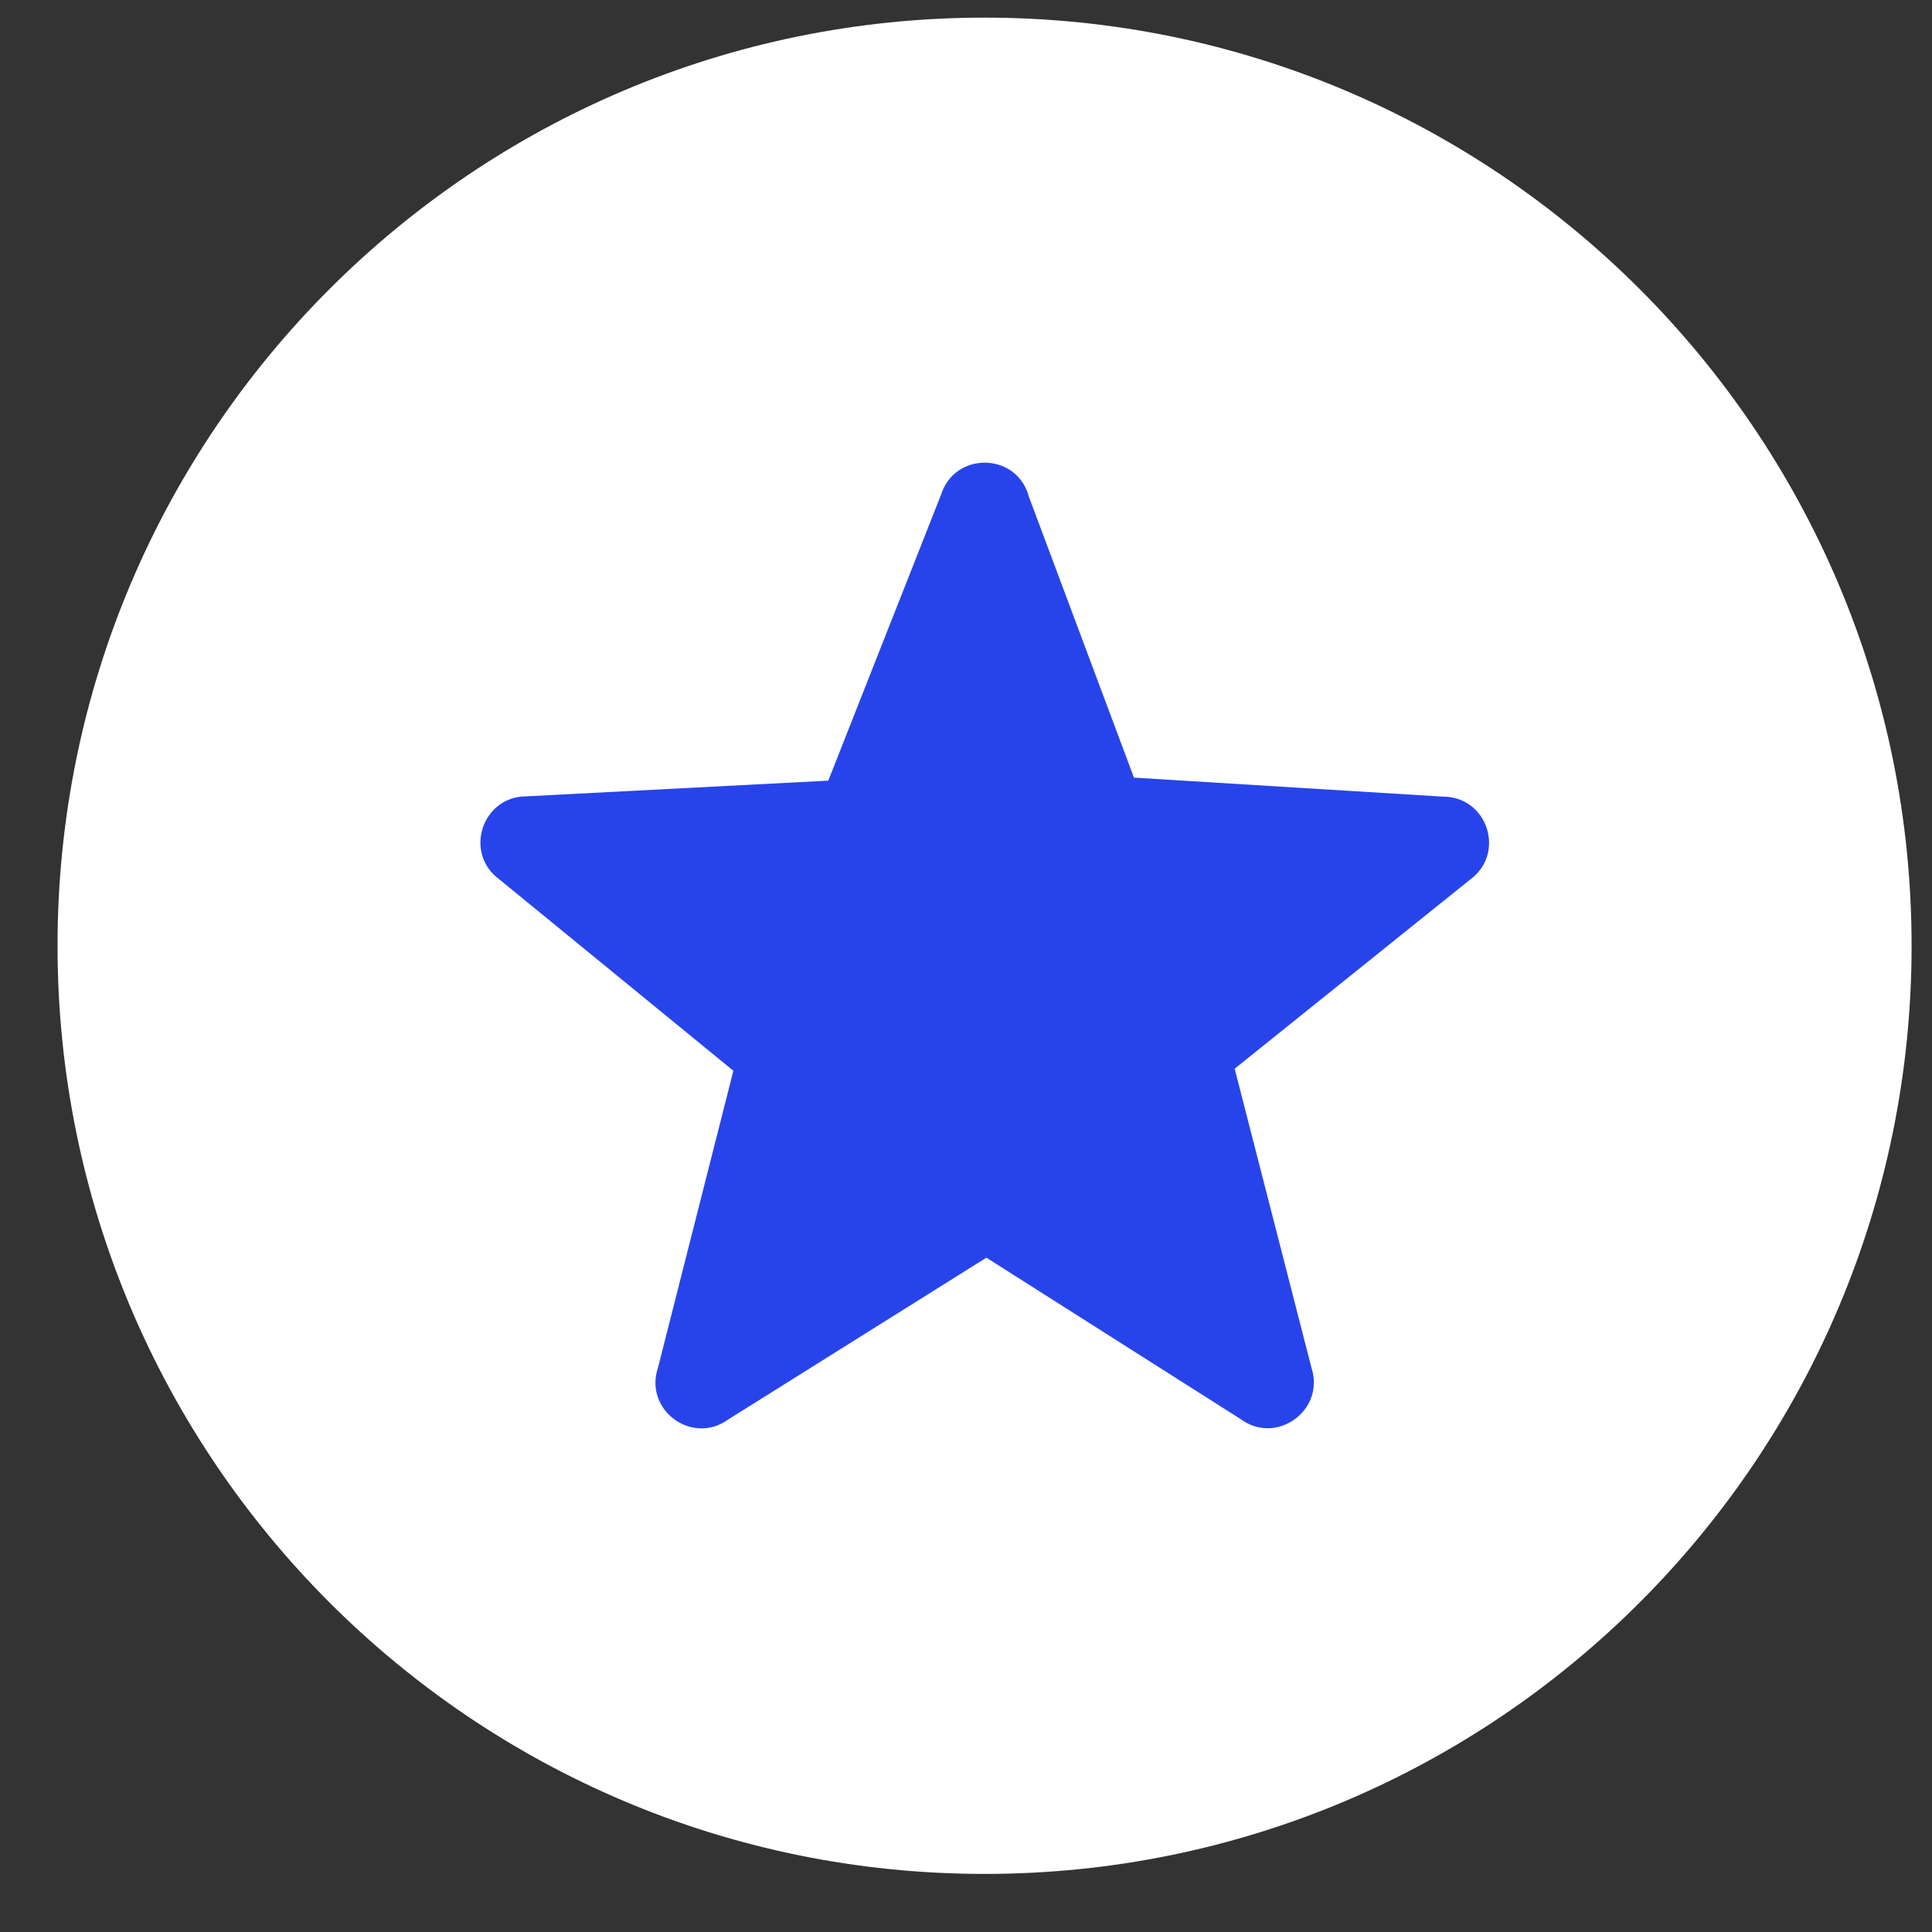
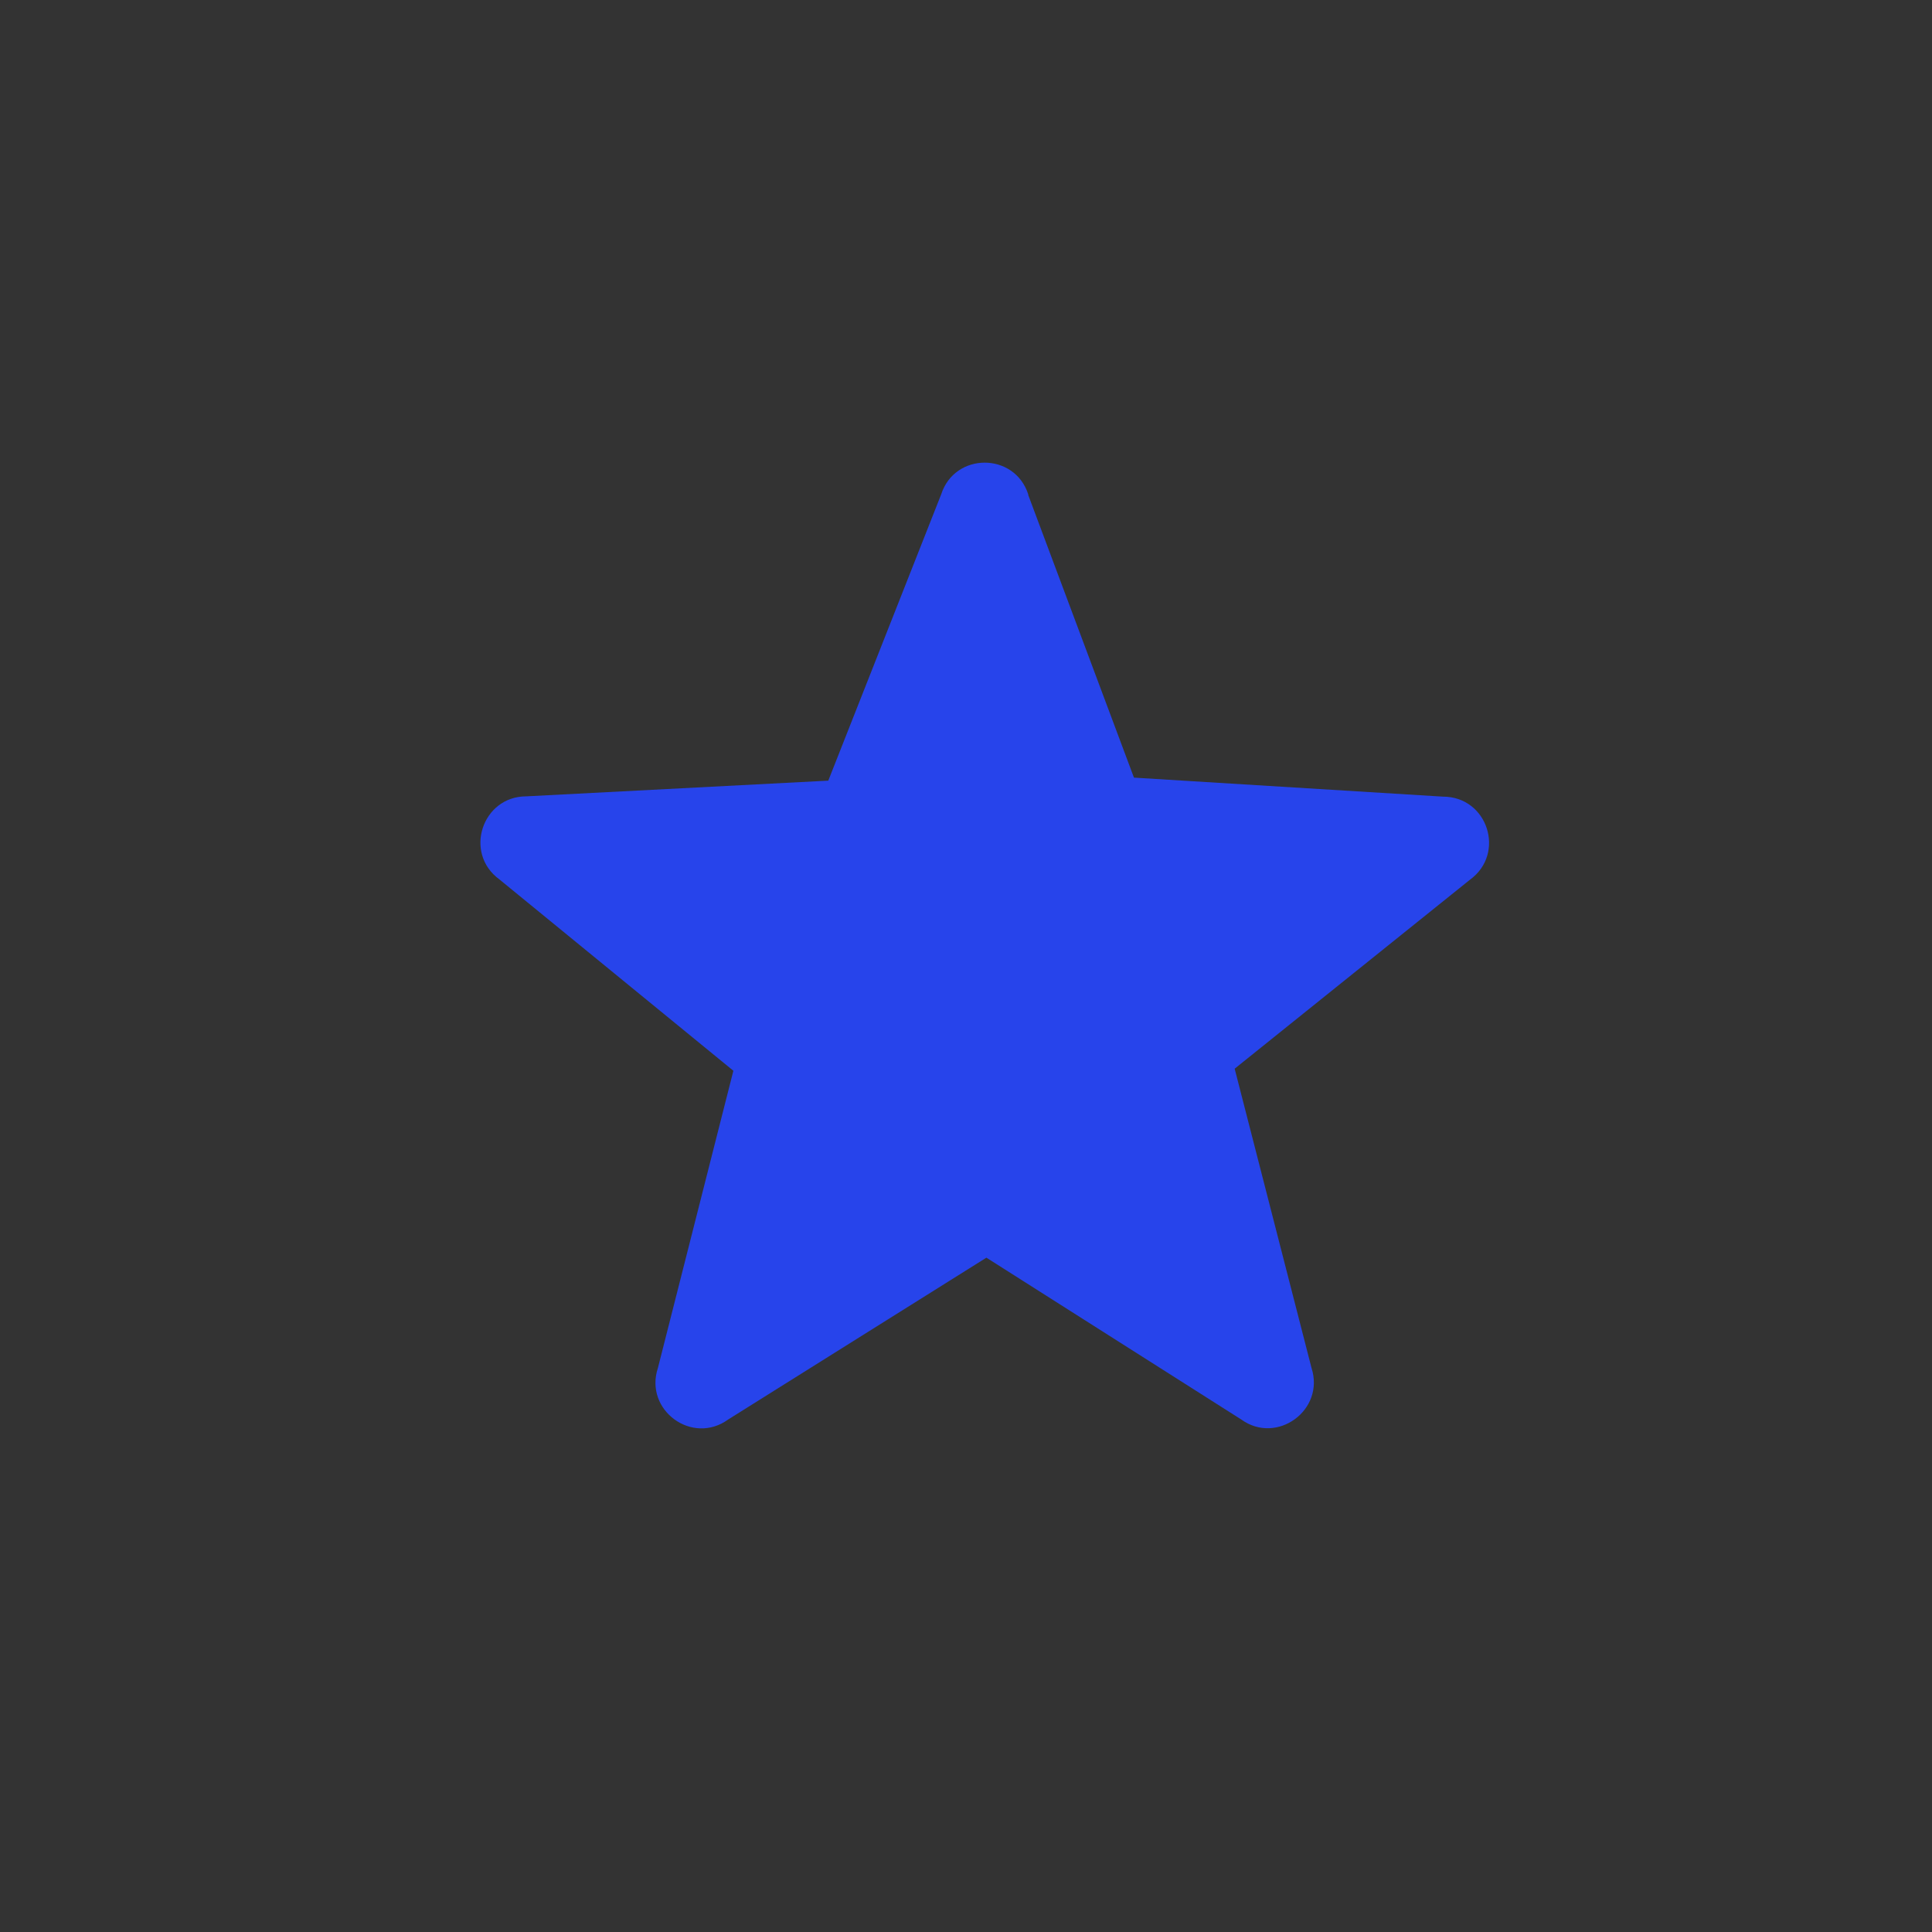
<svg xmlns="http://www.w3.org/2000/svg" width="32" height="32" viewBox="0 0 32 32" fill="none">
  <rect x="0" y="0" width="32" height="32" fill="#333333" stroke="none" />
-   <path d="M16.308 31.038C24.788 31.038 31.662 24.155 31.662 15.665C31.662 7.175 24.788 0.292 16.308 0.292C7.828 0.292 0.953 7.175 0.953 15.665C0.953 24.155 7.828 31.038 16.308 31.038Z" fill="white" />
  <path d="M17.031 8.199L18.782 12.88L23.902 13.195C24.64 13.195 24.945 14.137 24.347 14.571L20.45 17.701L21.723 22.658C21.948 23.357 21.148 23.938 20.557 23.51L16.338 20.831L12.063 23.51C11.466 23.944 10.666 23.357 10.897 22.658L12.147 17.735L8.272 14.566C7.675 14.131 7.985 13.19 8.717 13.19L13.719 12.93L15.589 8.188C15.814 7.488 16.805 7.488 17.031 8.188V8.199Z" fill="#2744EB" />
</svg>